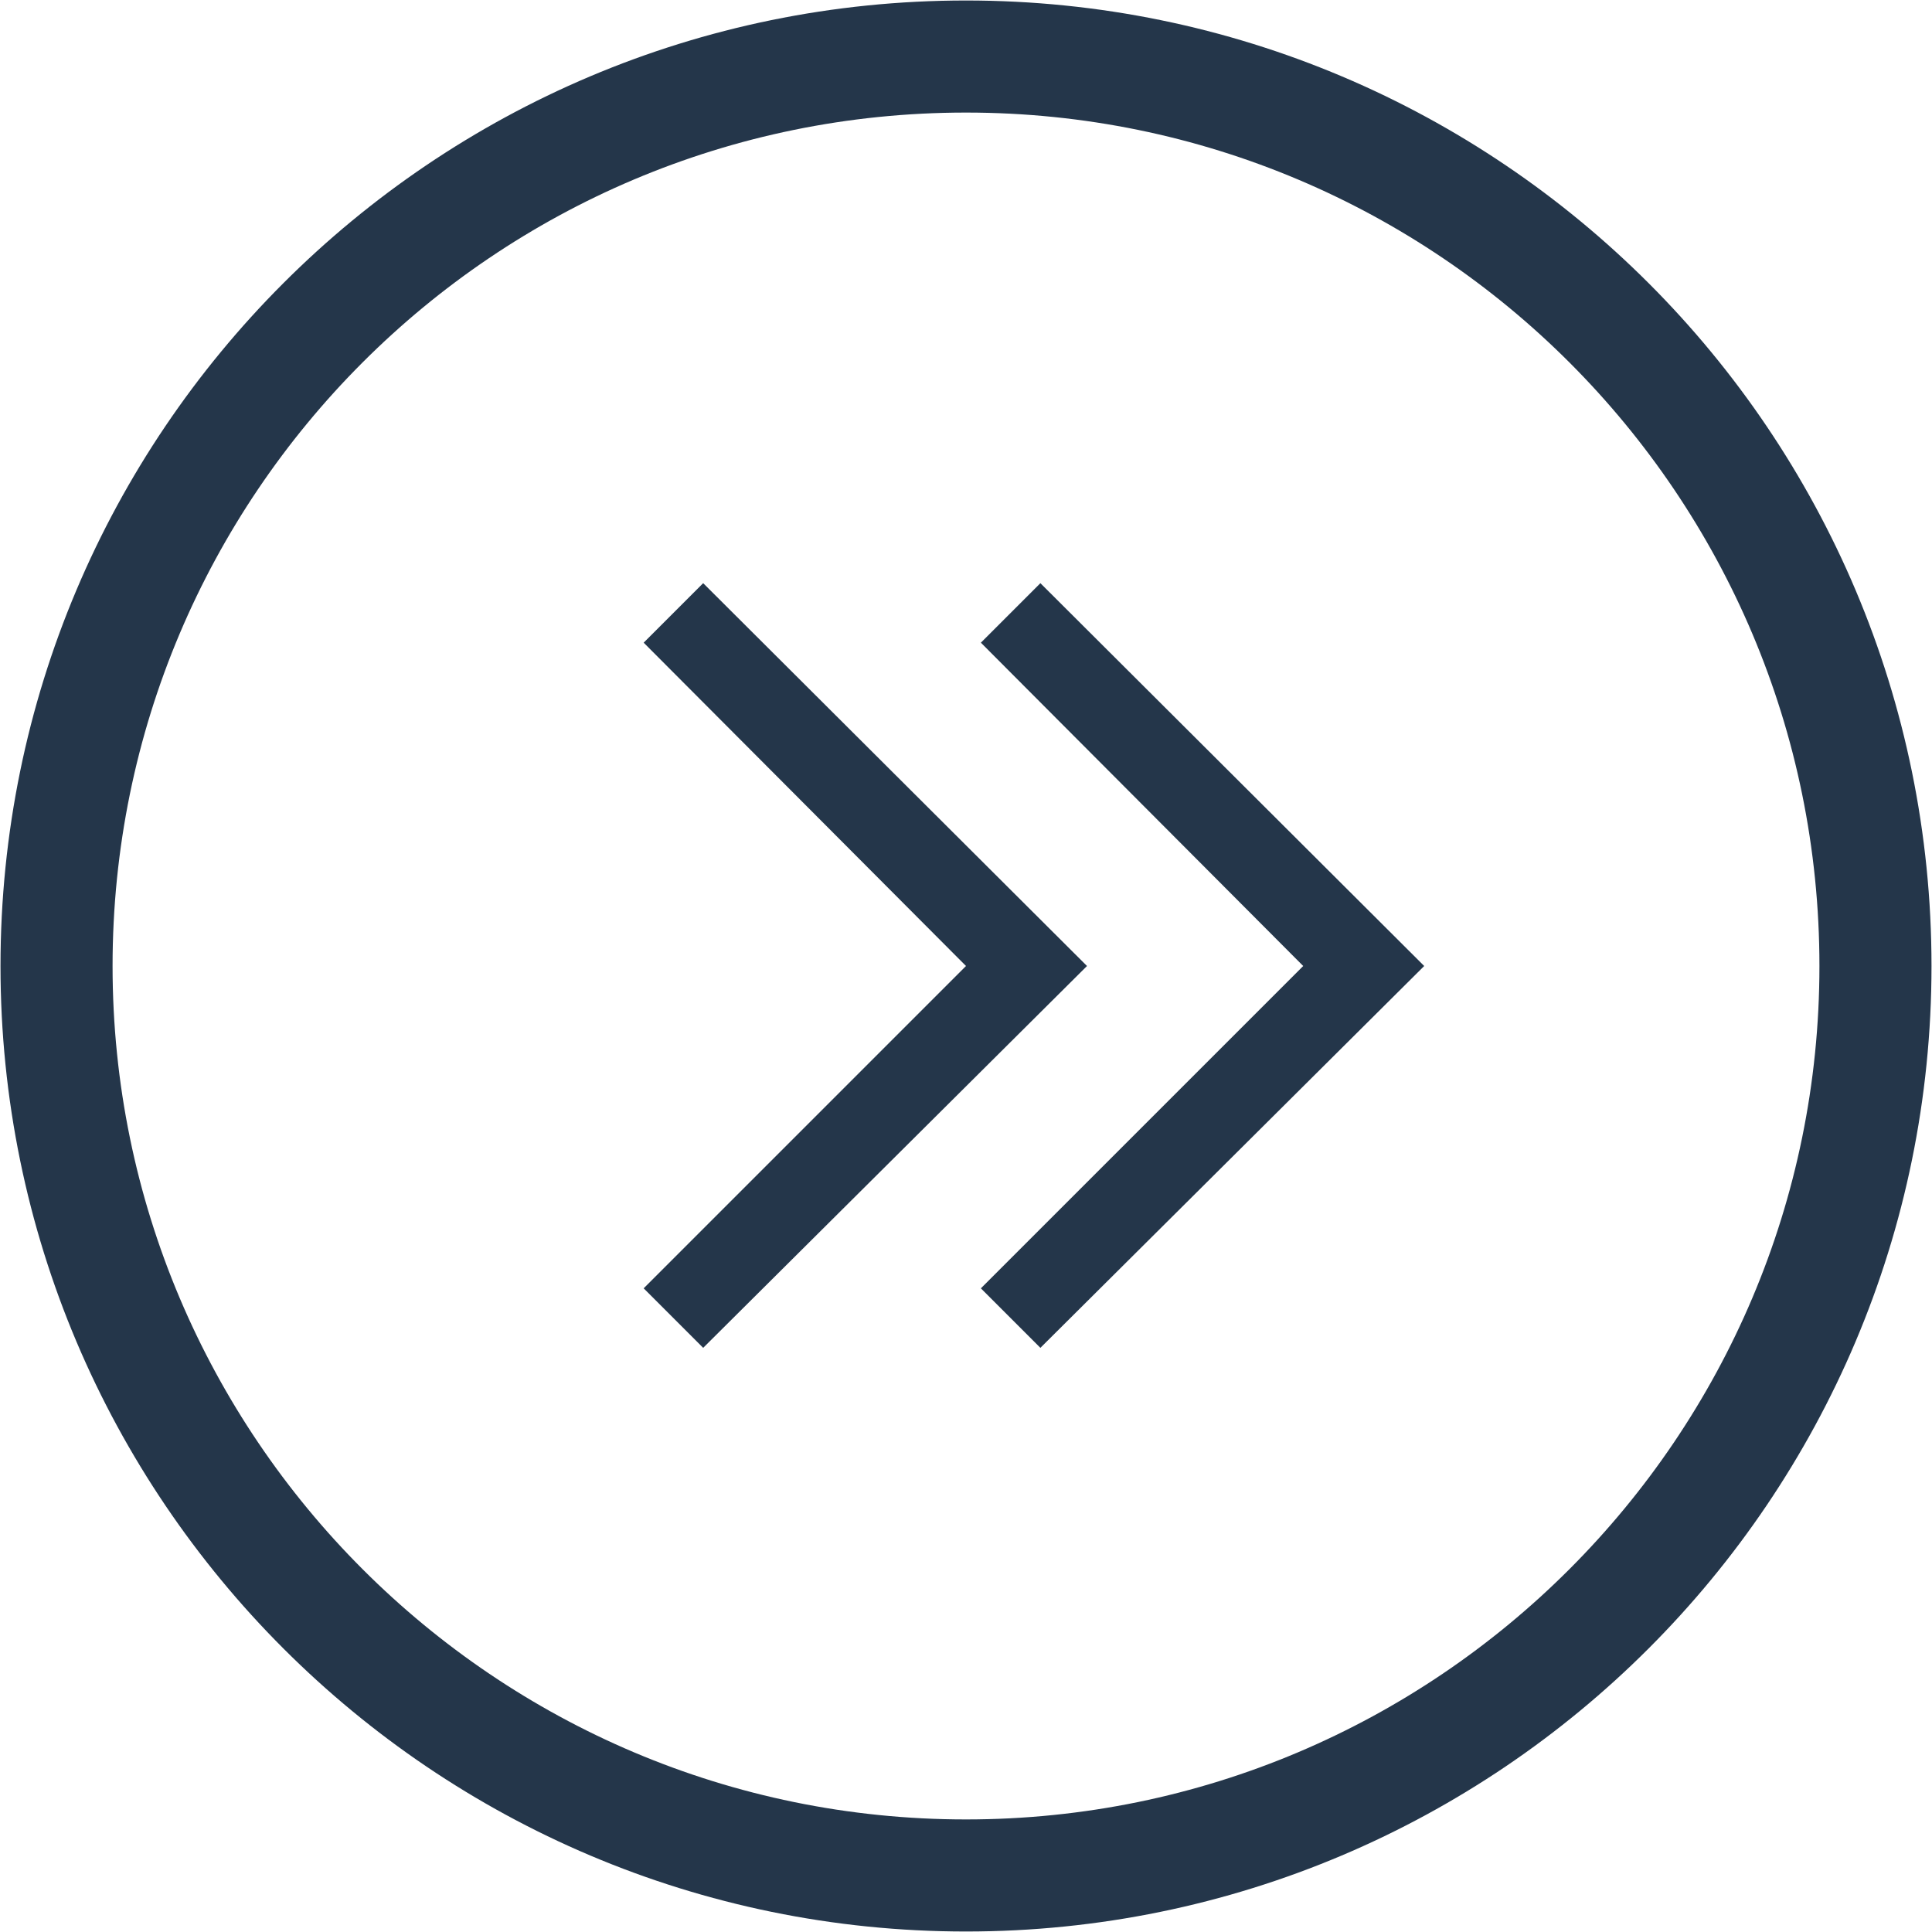
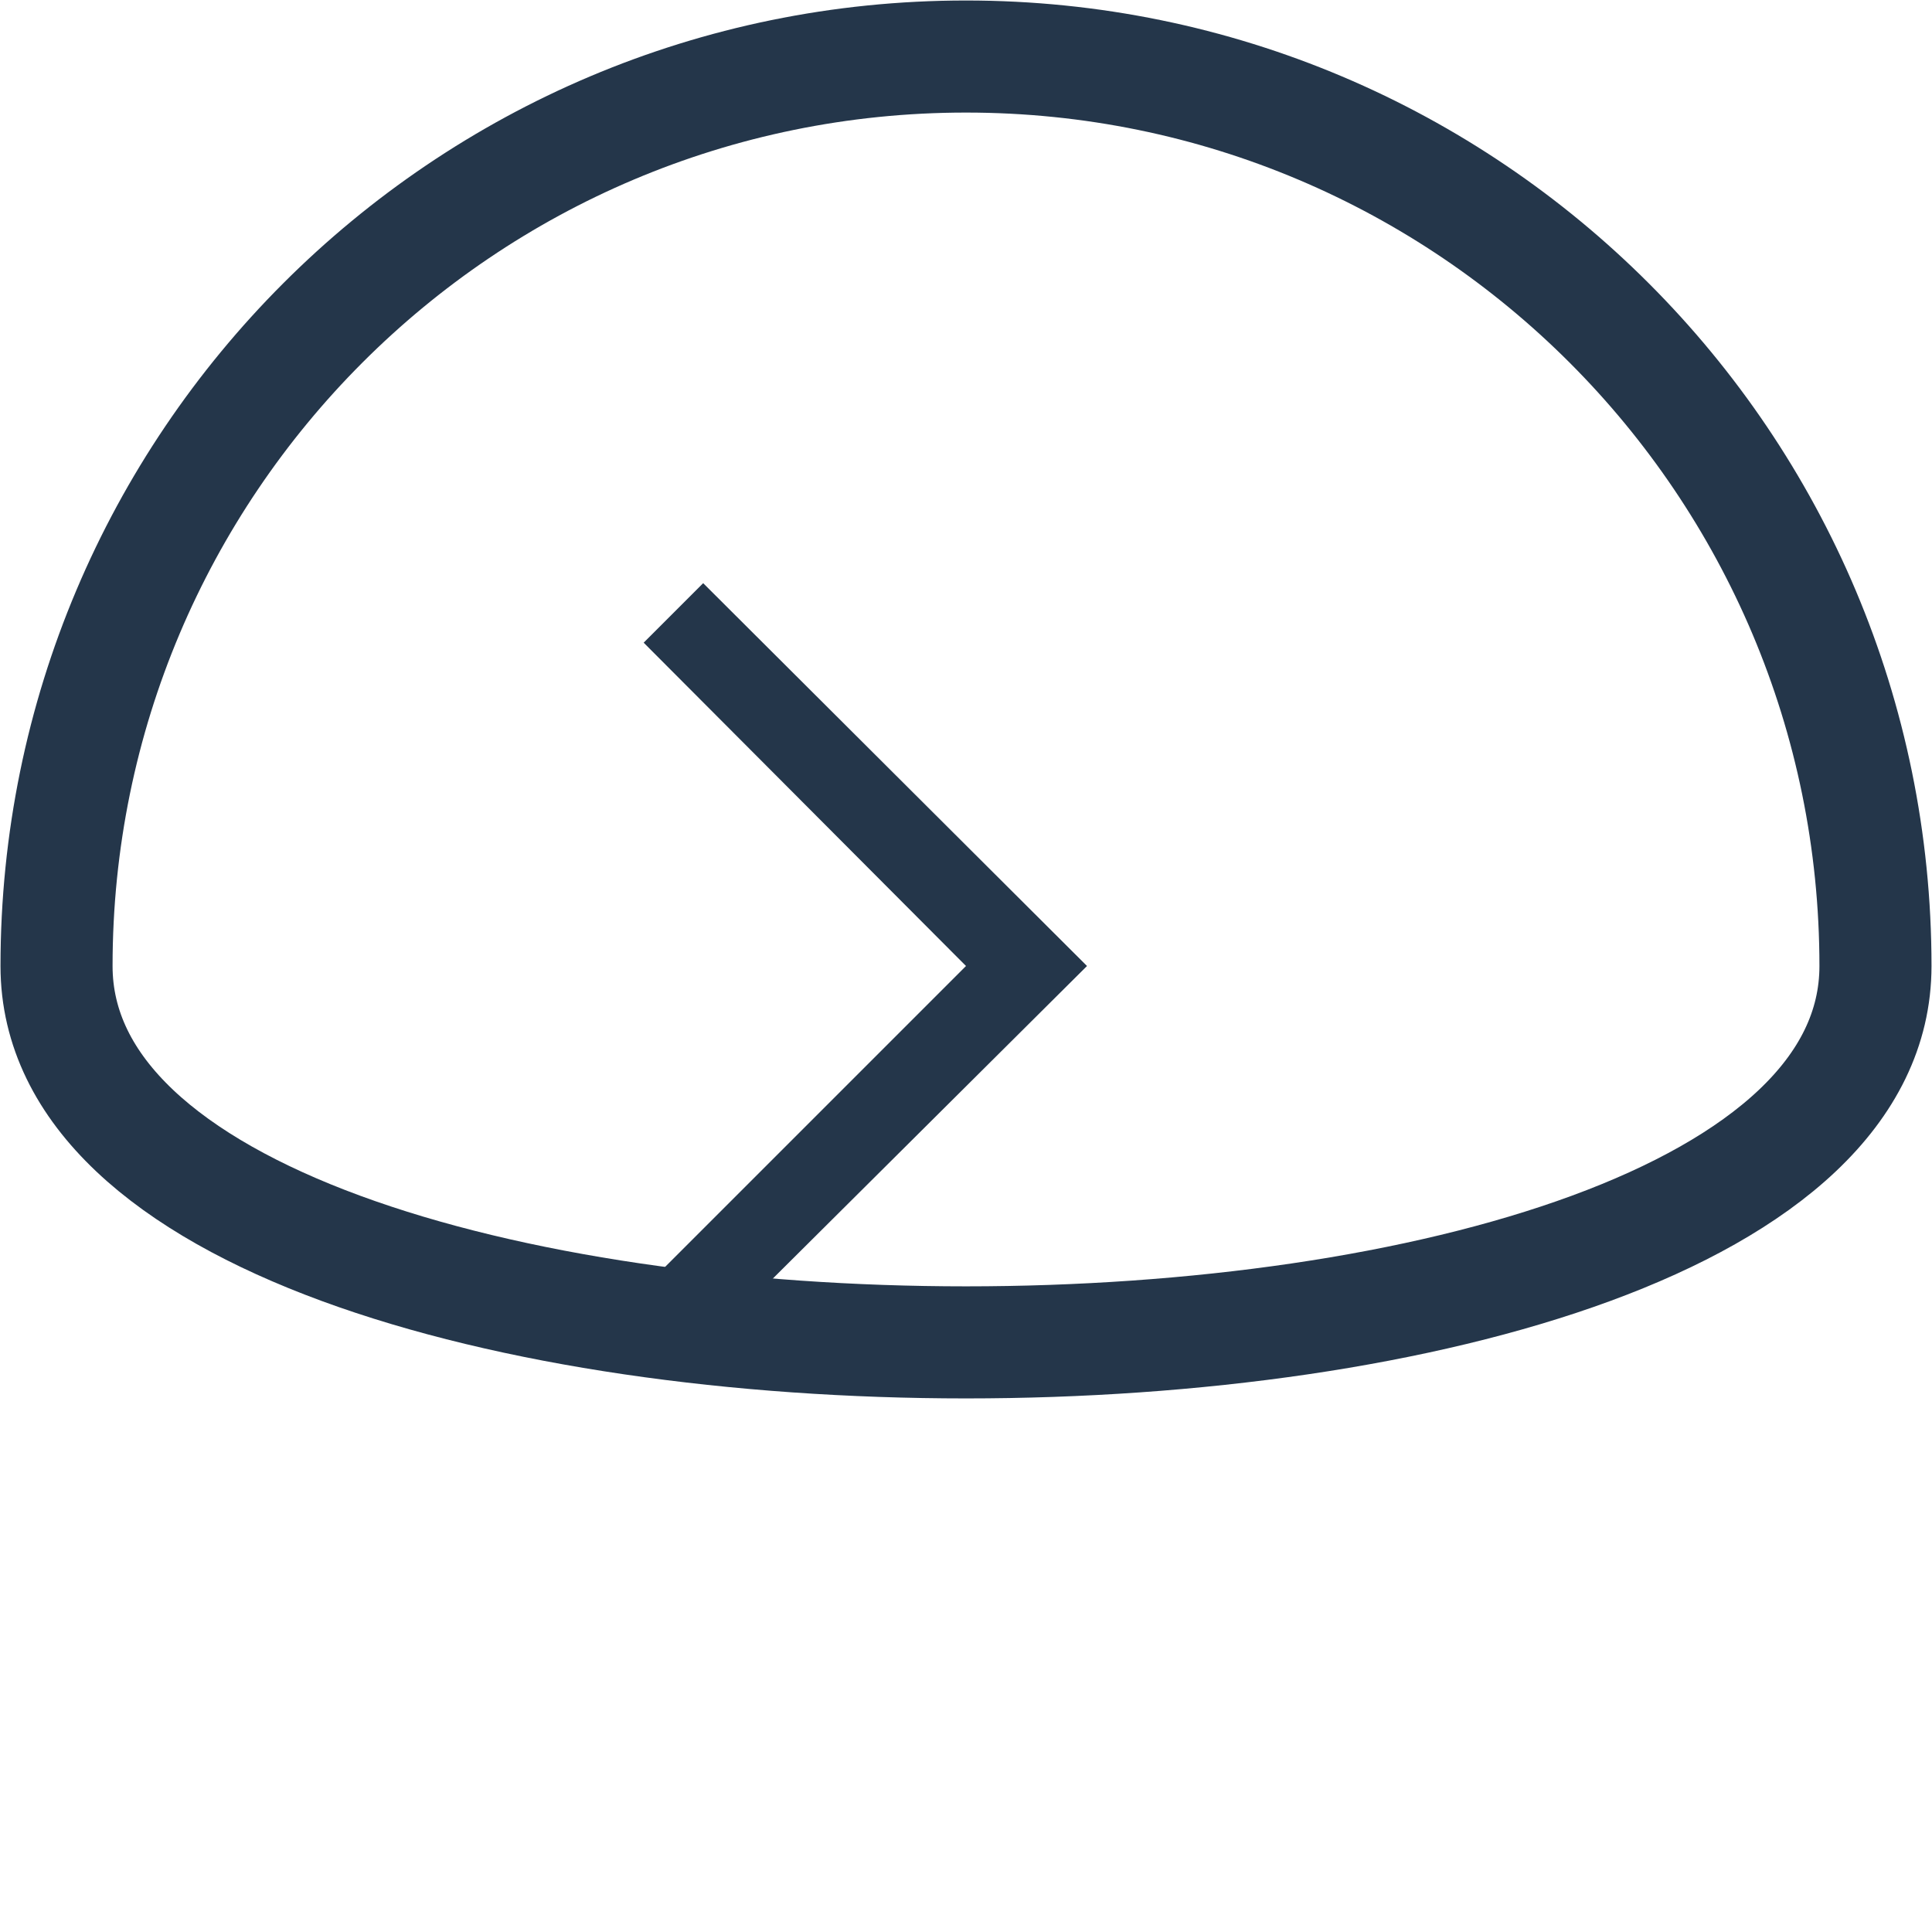
<svg xmlns="http://www.w3.org/2000/svg" id="Warstwa_2" viewBox="0 0 19.48 19.48">
  <defs>
    <style>.cls-1{fill:#24364a;}.cls-2{fill:none;stroke:#24364a;stroke-miterlimit:22.93;stroke-width:1.13px;}</style>
  </defs>
  <g id="Warstwa_1-2">
    <g>
-       <polygon class="cls-1" points="9.89 6.48 10.49 5.88 14.36 9.74 10.49 13.59 9.89 12.99 13.14 9.74 9.89 6.48 9.89 6.48" />
      <polygon class="cls-1" points="6.49 6.48 7.09 5.88 10.96 9.74 7.09 13.59 6.49 12.99 9.74 9.74 6.49 6.48 6.49 6.48" />
-       <path class="cls-2" d="m9.74.57c5.07,0,9.17,4.11,9.17,9.17s-4.11,9.17-9.17,9.17S.57,14.8.57,9.74,4.67.57,9.74.57h0Z" />
+       <path class="cls-2" d="m9.74.57c5.07,0,9.17,4.11,9.17,9.17S.57,14.8.57,9.74,4.67.57,9.74.57h0Z" />
    </g>
  </g>
</svg>